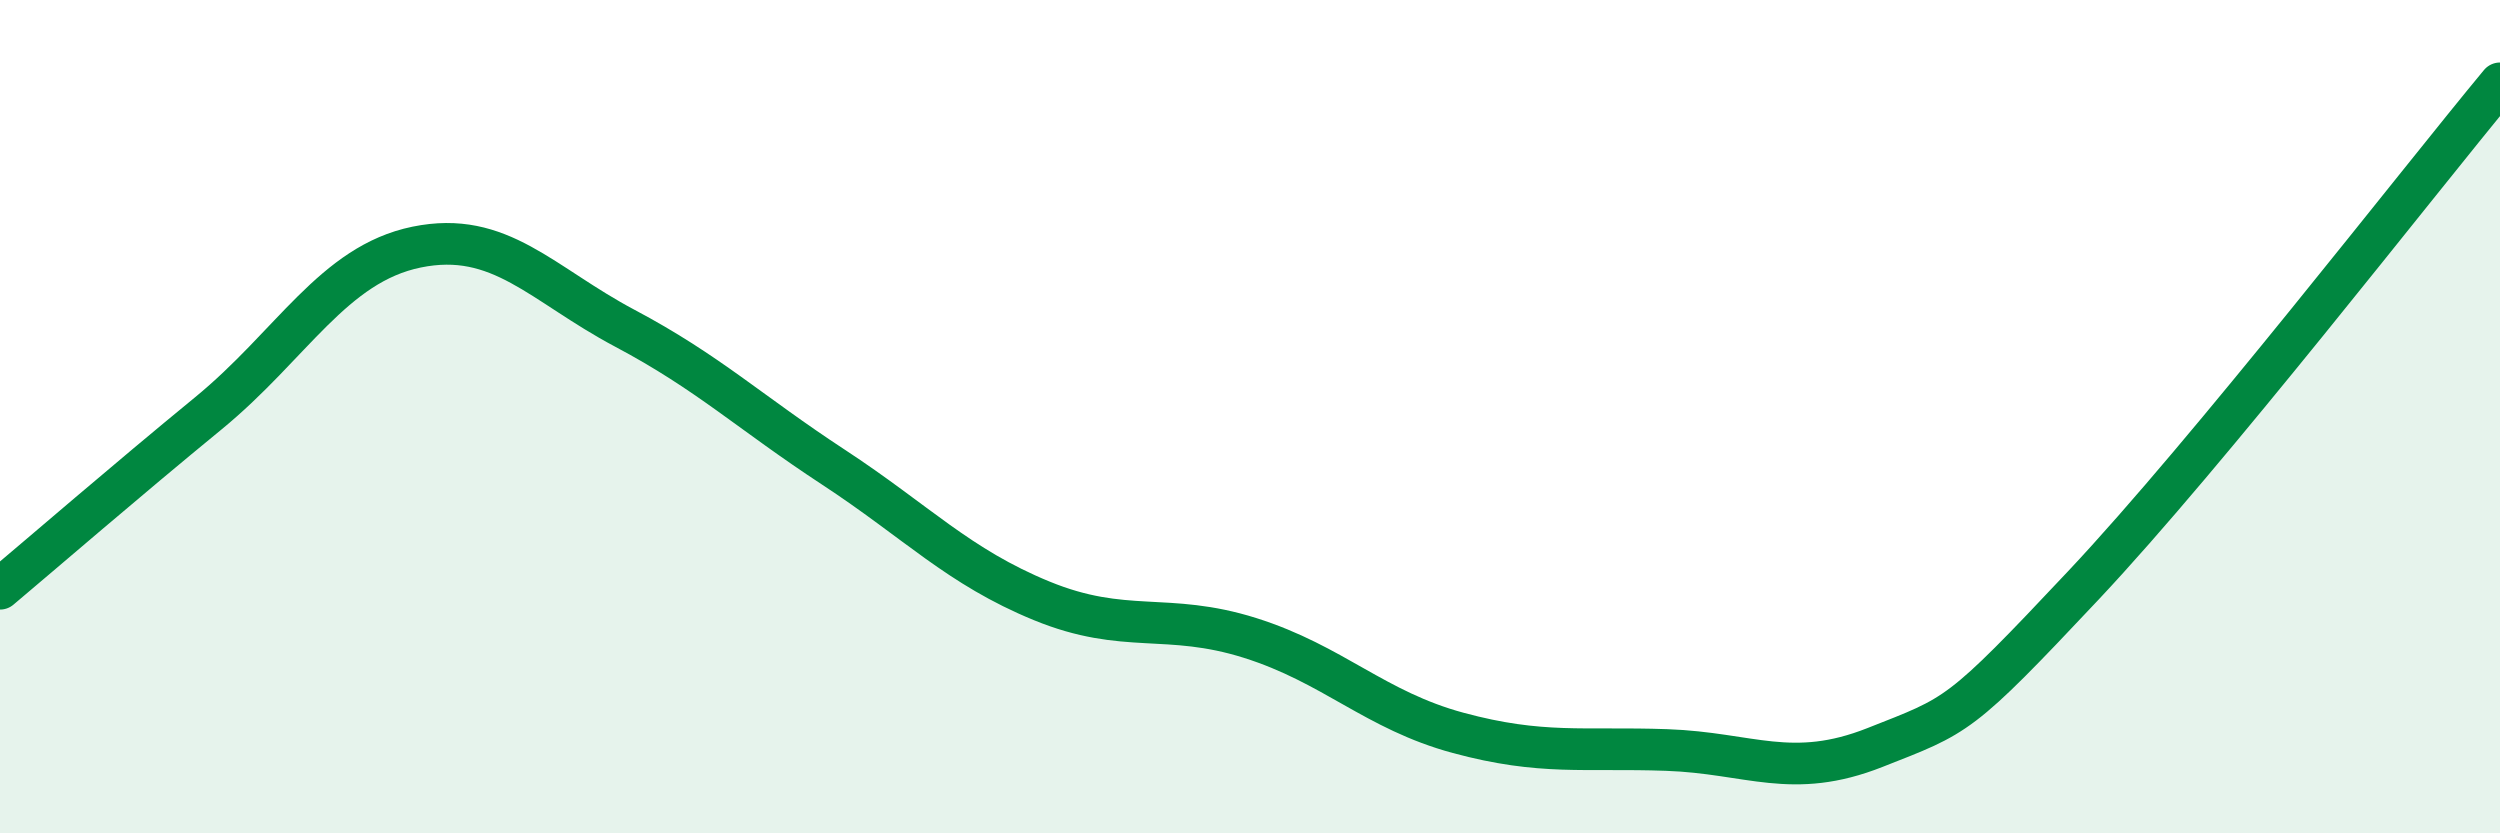
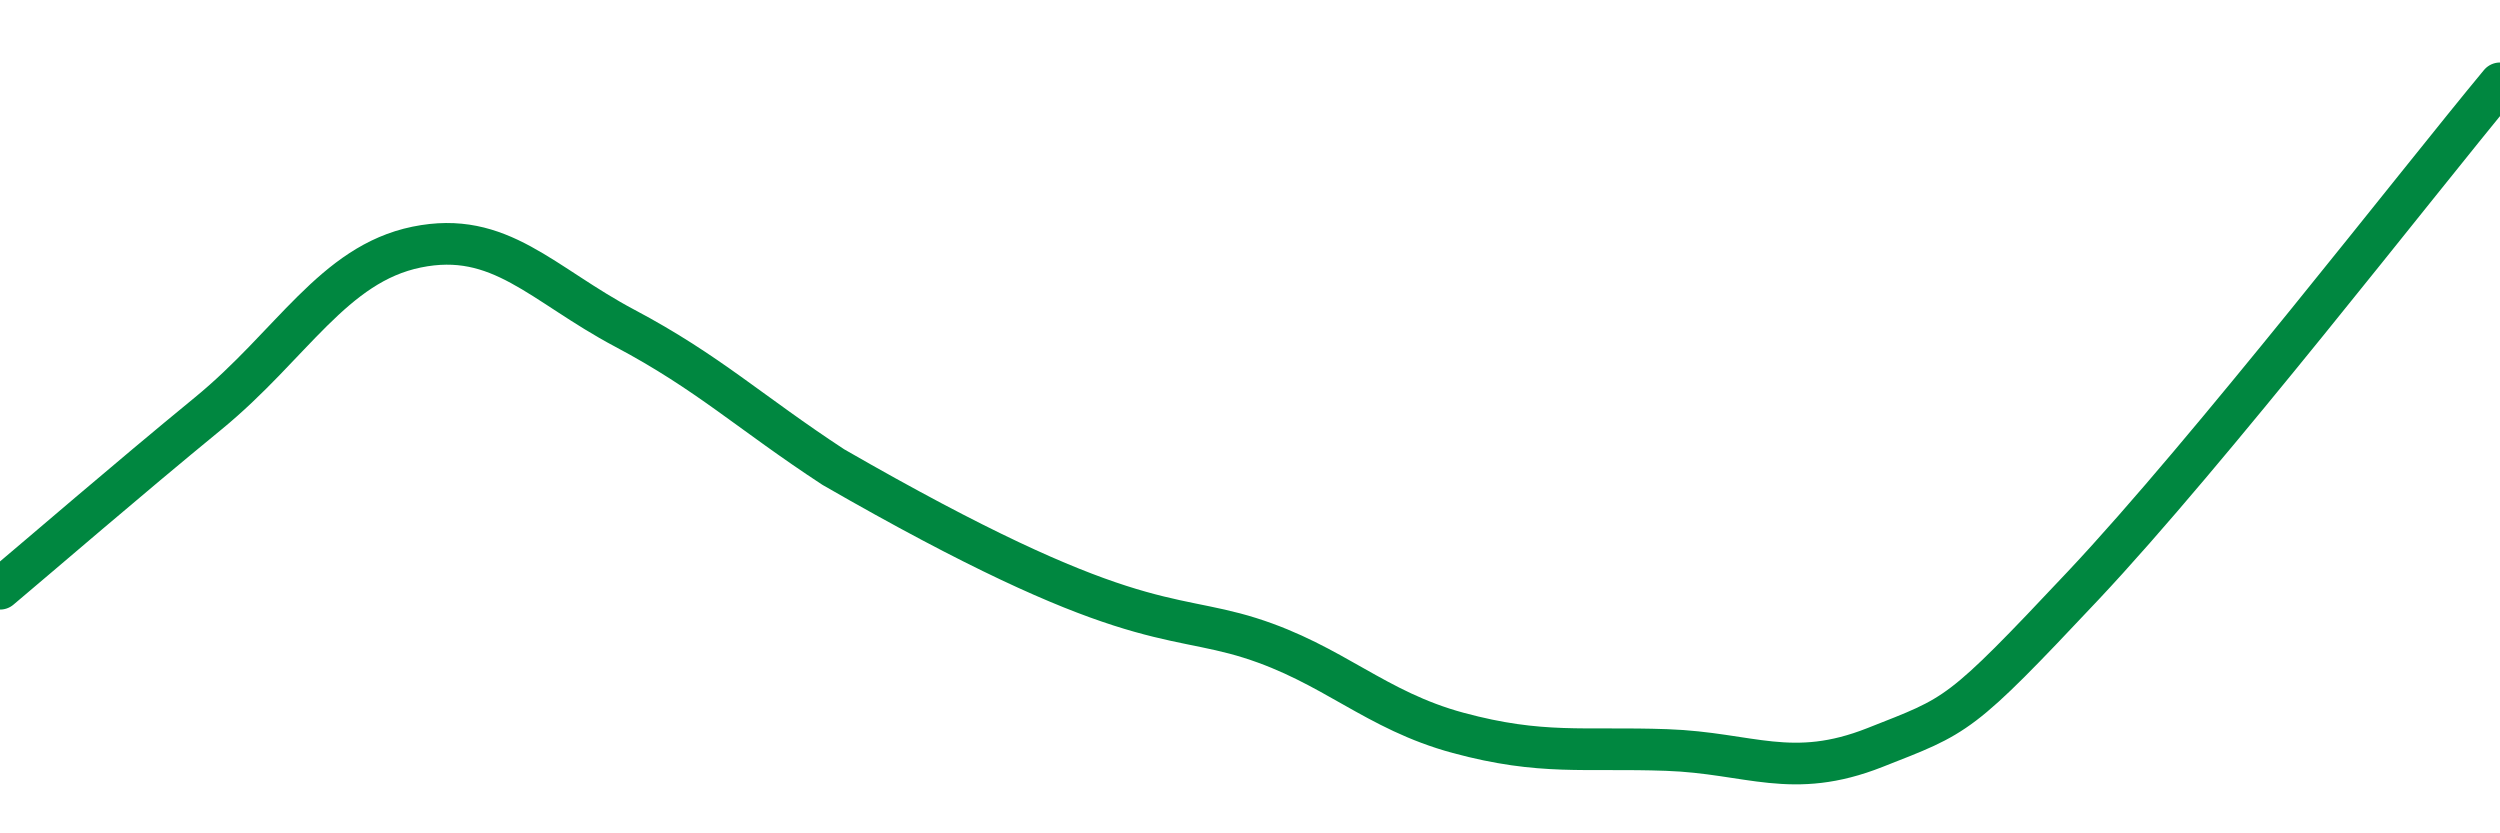
<svg xmlns="http://www.w3.org/2000/svg" width="60" height="20" viewBox="0 0 60 20">
-   <path d="M 0,14.13 C 1,13.29 3,11.56 5,9.92 C 7,8.28 8,6.34 10,5.93 C 12,5.52 13,6.82 15,7.88 C 17,8.94 18,9.9 20,11.21 C 22,12.52 23,13.6 25,14.42 C 27,15.24 28,14.68 30,15.31 C 32,15.94 33,17.05 35,17.59 C 37,18.13 38,17.93 40,18 C 42,18.07 43,18.73 45,17.94 C 47,17.15 47,17.24 50,14.05 C 53,10.86 58,4.41 60,2L60 20L0 20Z" fill="#008740" opacity="0.1" stroke-linecap="round" stroke-linejoin="round" />
-   <path d="M 0,14.13 C 1,13.29 3,11.56 5,9.92 C 7,8.28 8,6.34 10,5.93 C 12,5.52 13,6.82 15,7.88 C 17,8.94 18,9.9 20,11.21 C 22,12.52 23,13.6 25,14.42 C 27,15.24 28,14.68 30,15.31 C 32,15.94 33,17.05 35,17.59 C 37,18.13 38,17.93 40,18 C 42,18.07 43,18.73 45,17.94 C 47,17.15 47,17.24 50,14.05 C 53,10.86 58,4.41 60,2" stroke="#008740" stroke-width="1" fill="none" stroke-linecap="round" stroke-linejoin="round" />
+   <path d="M 0,14.13 C 1,13.29 3,11.56 5,9.92 C 7,8.28 8,6.34 10,5.93 C 12,5.52 13,6.82 15,7.88 C 17,8.94 18,9.9 20,11.21 C 27,15.24 28,14.68 30,15.31 C 32,15.94 33,17.05 35,17.59 C 37,18.13 38,17.93 40,18 C 42,18.07 43,18.73 45,17.94 C 47,17.15 47,17.24 50,14.05 C 53,10.86 58,4.41 60,2" stroke="#008740" stroke-width="1" fill="none" stroke-linecap="round" stroke-linejoin="round" />
</svg>